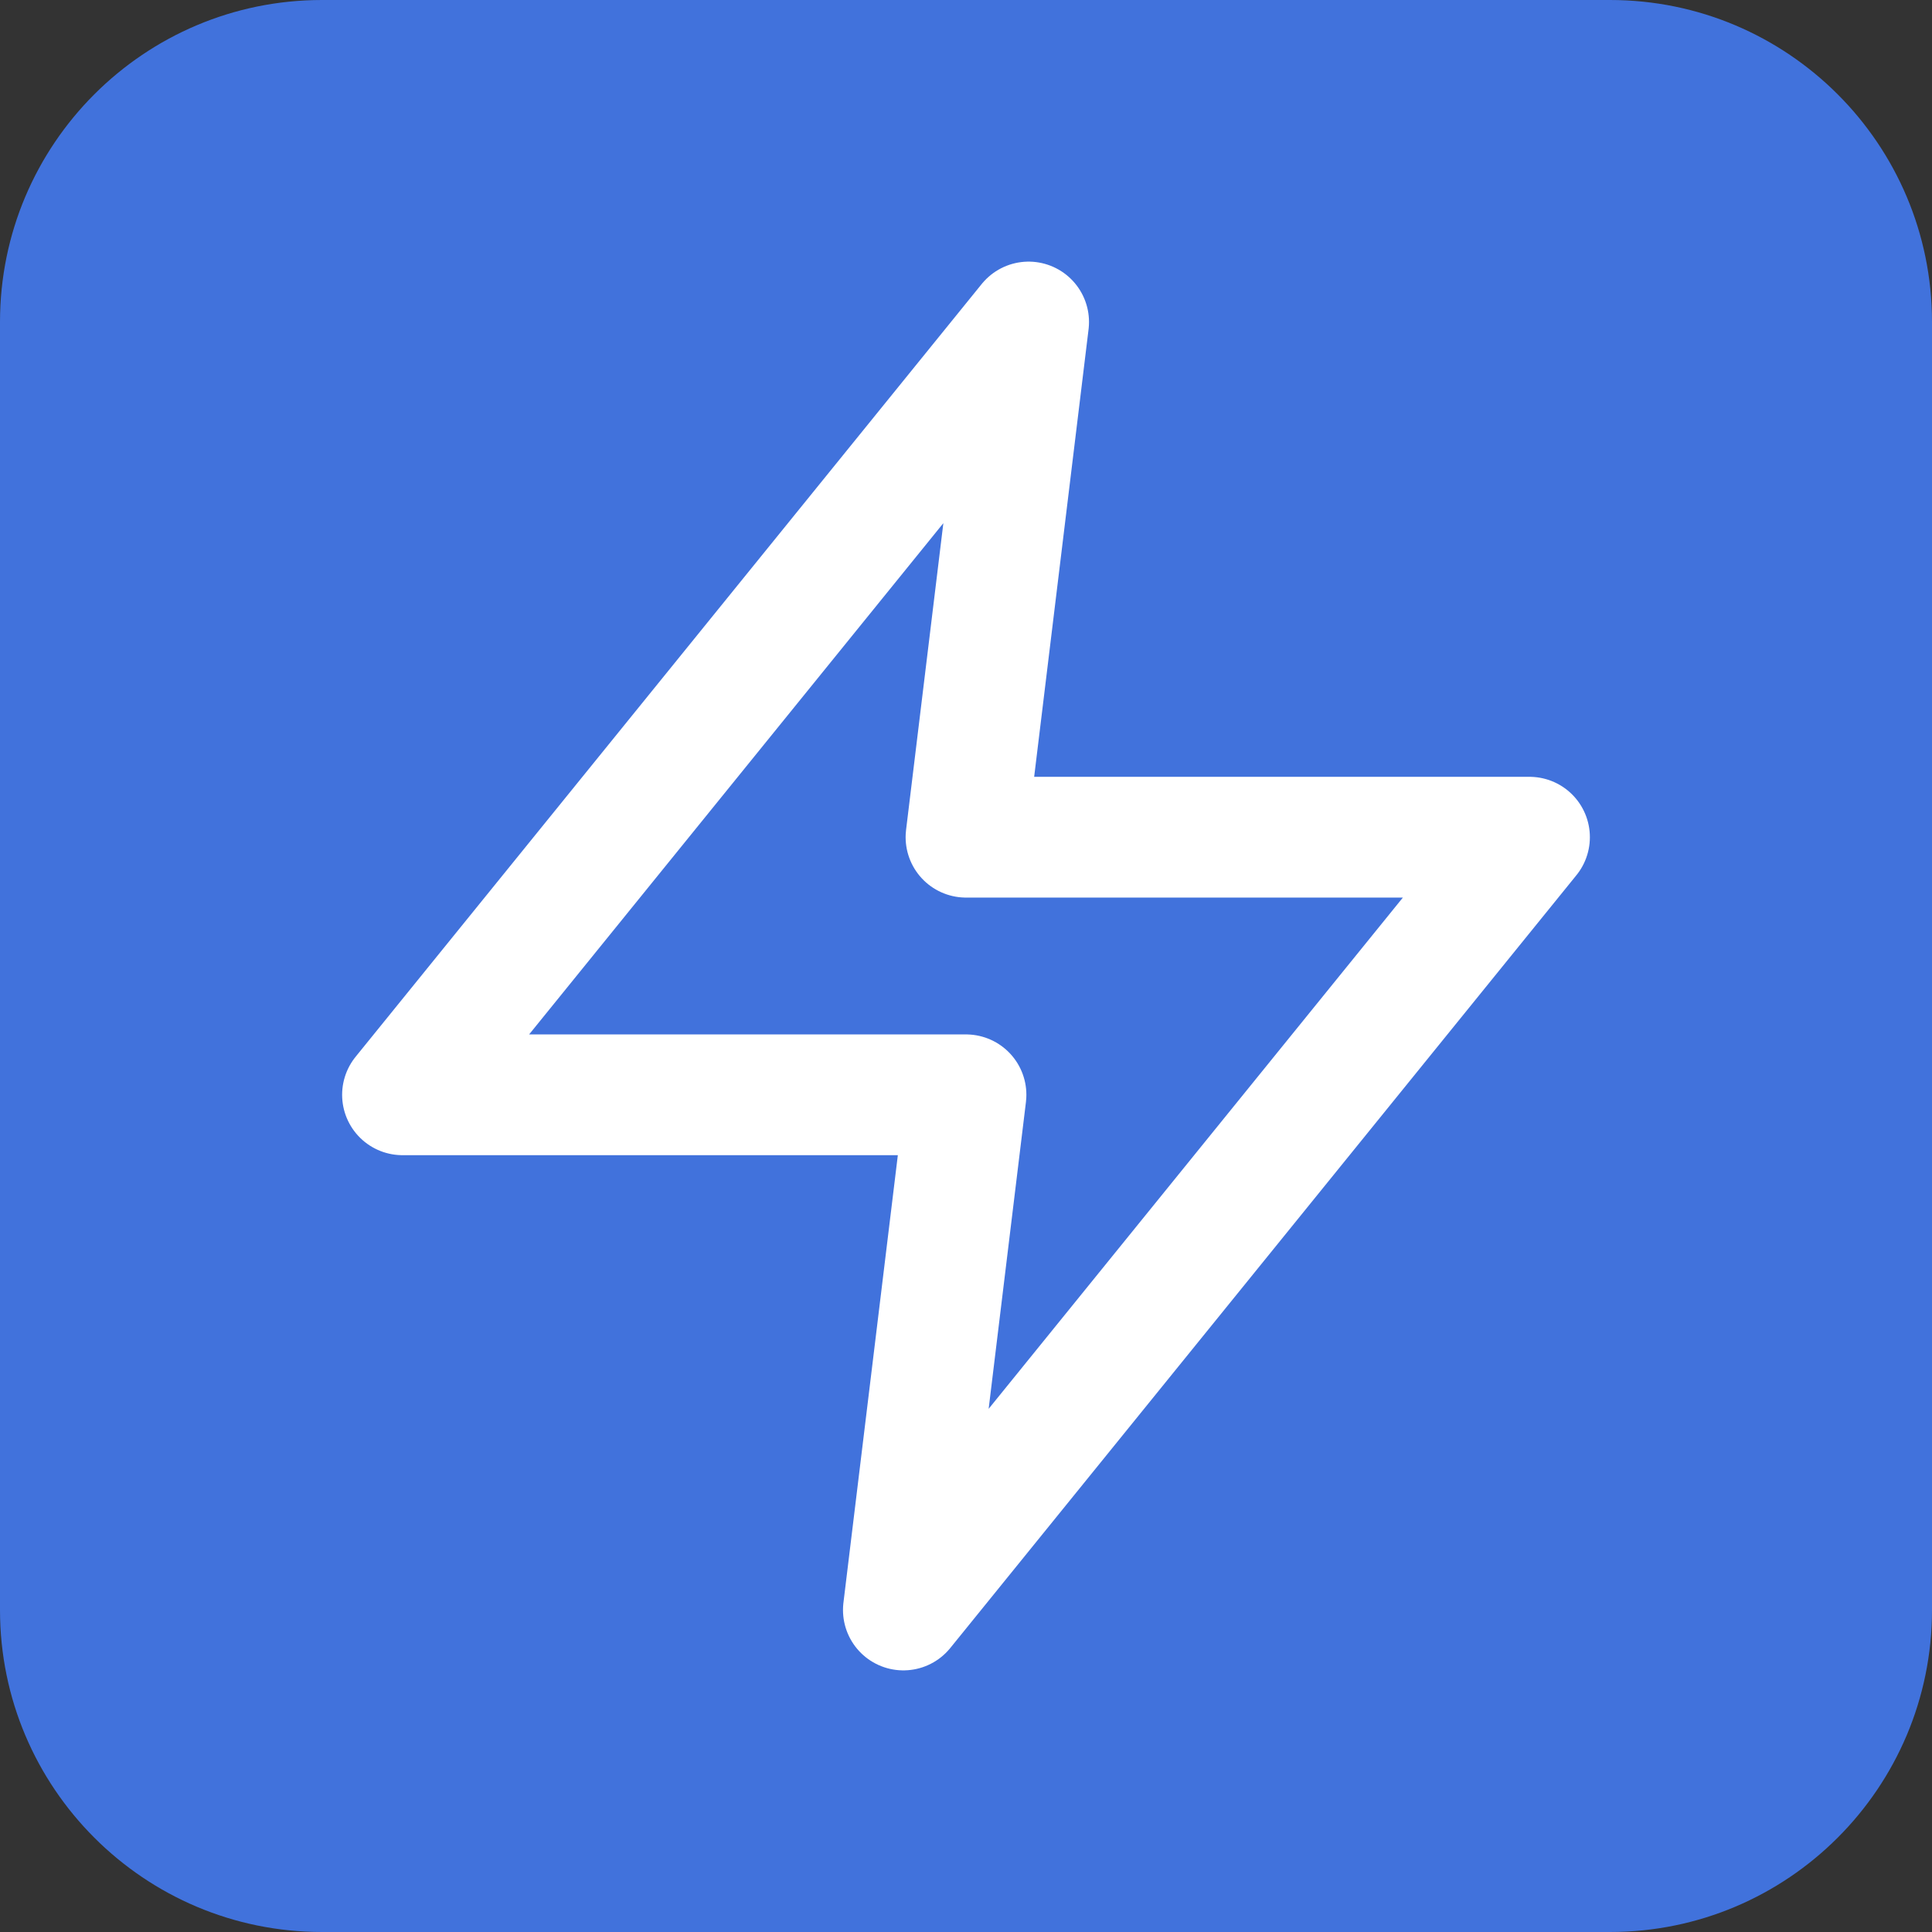
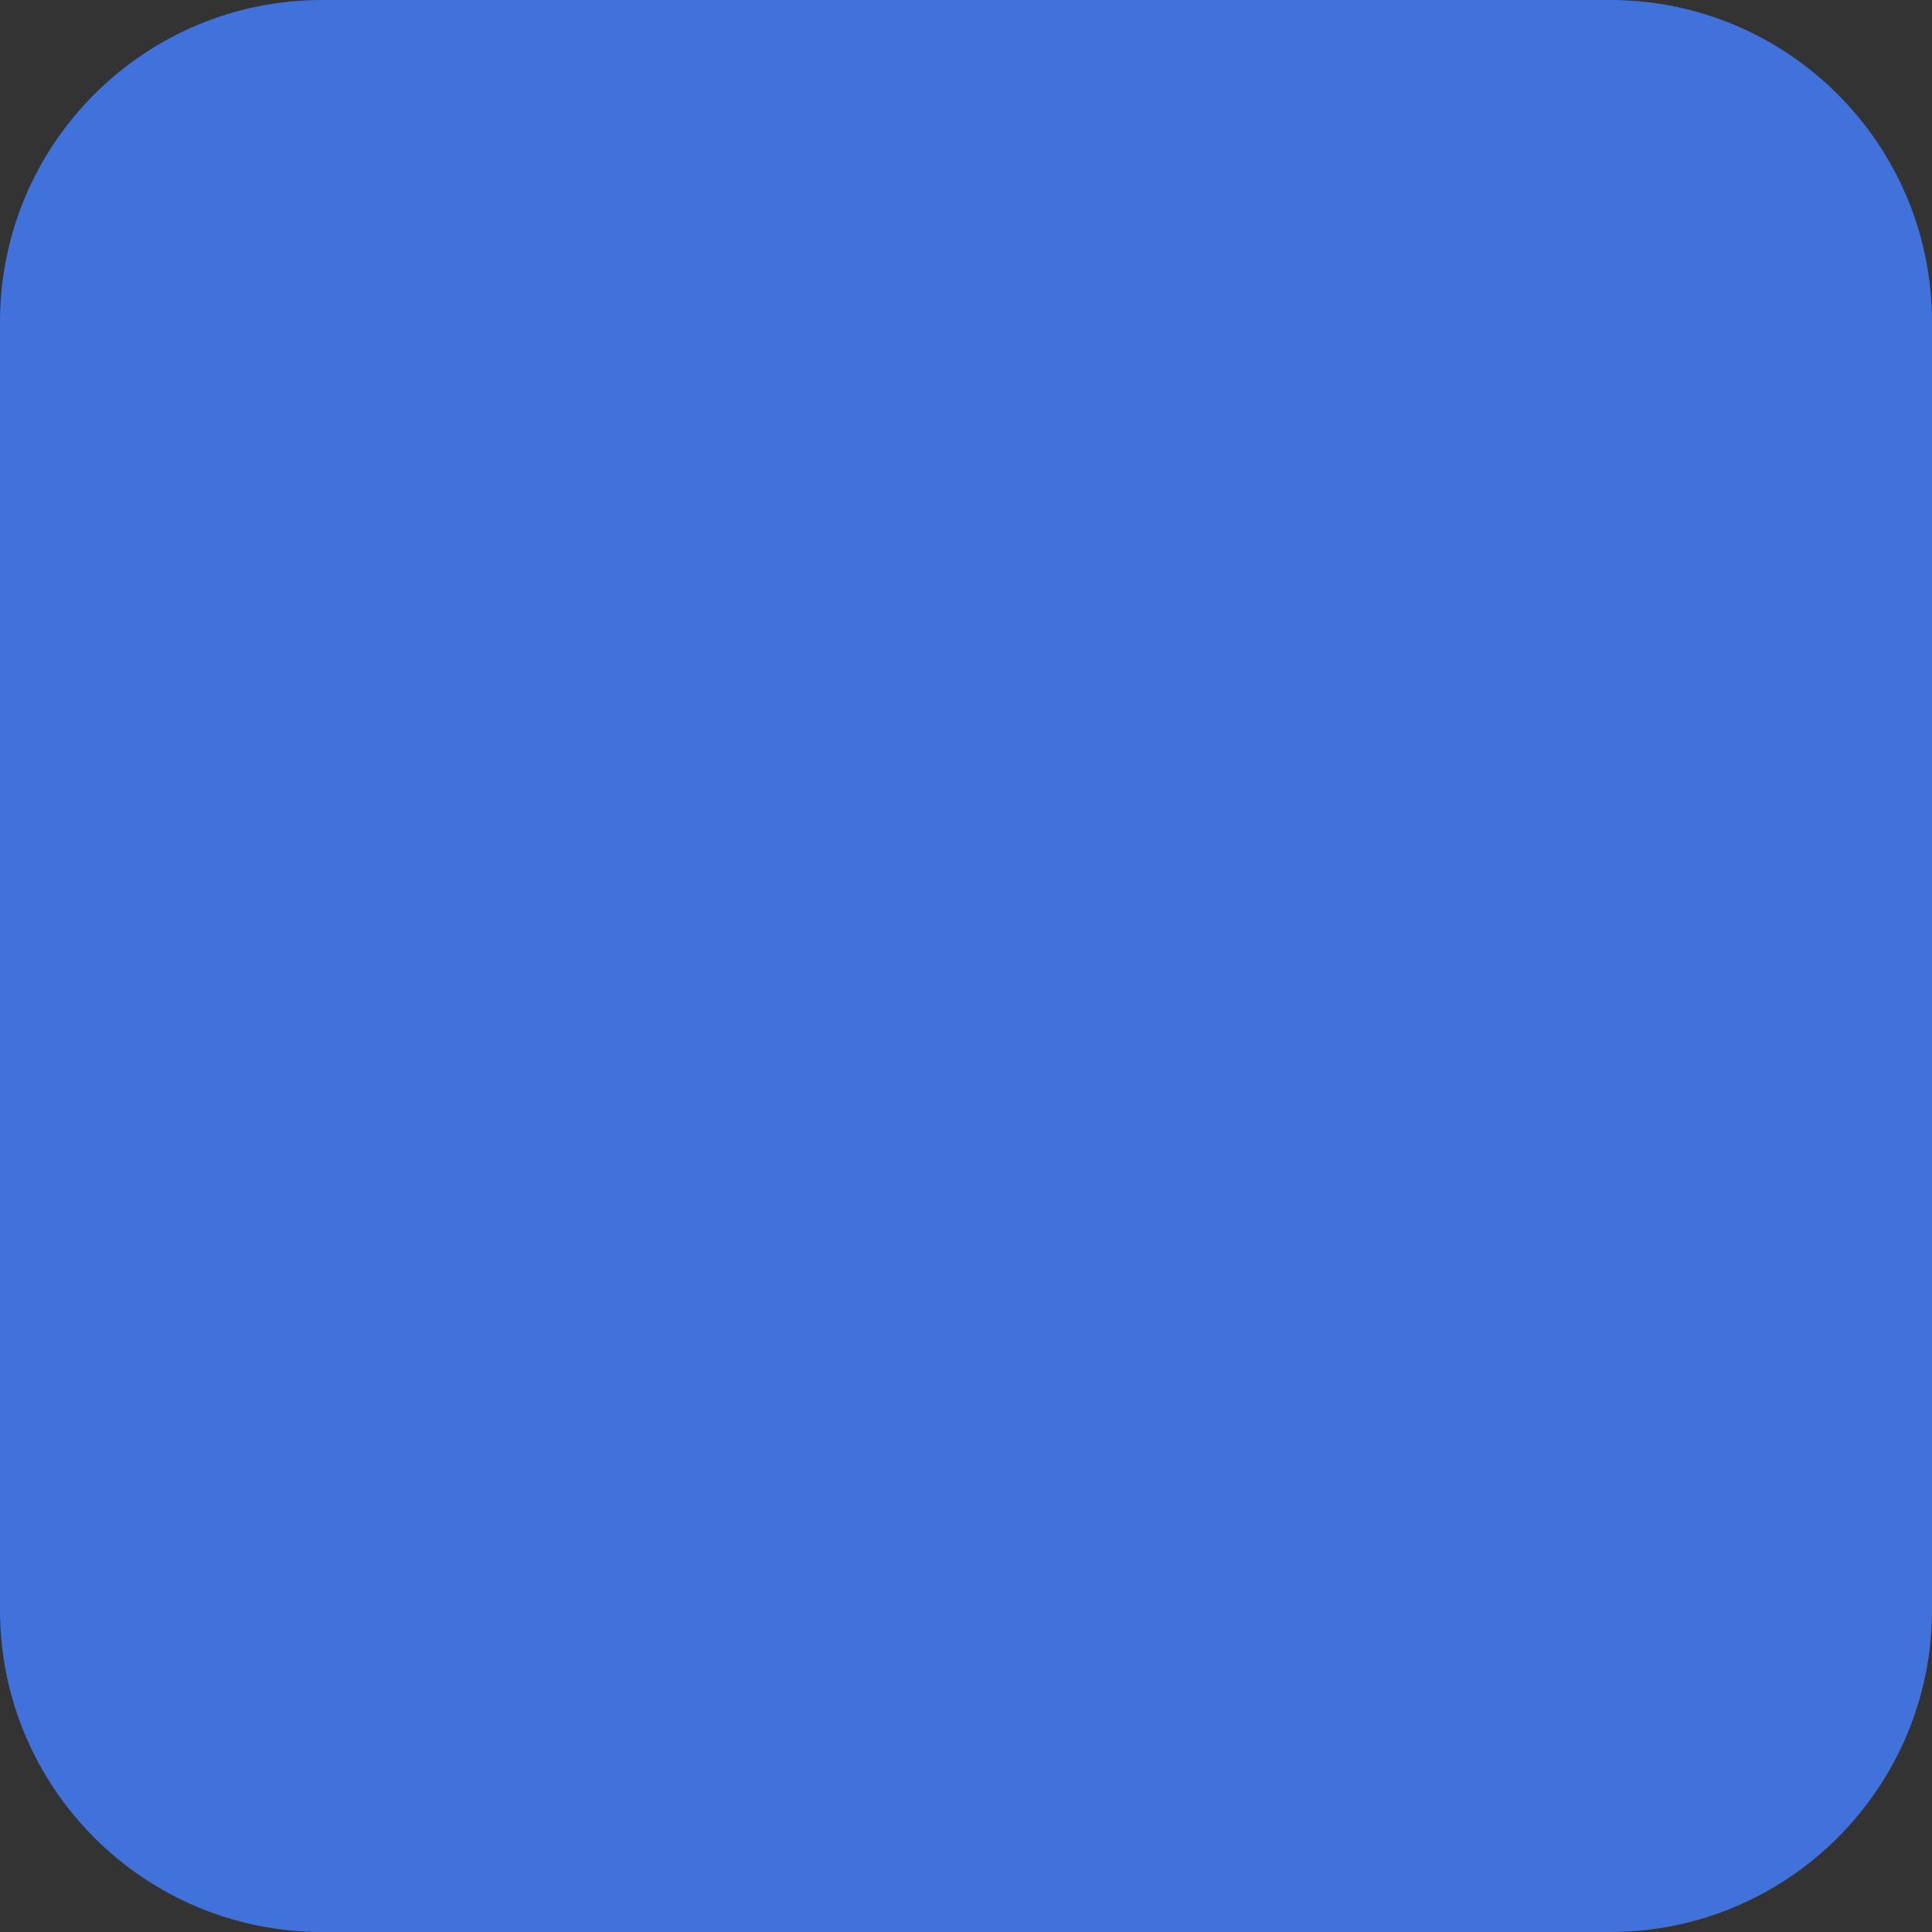
<svg xmlns="http://www.w3.org/2000/svg" width="24" height="24" viewBox="0 0 24 24" fill="none">
  <rect x="0" y="0" width="24" height="24" fill="#333333" stroke="none" />
  <path d="M0 4C0 1.791 1.791 0 4 0H20C22.209 0 24 1.791 24 4V20C24 22.209 22.209 24 20 24H4C1.791 24 0 22.209 0 20V4Z" fill="#4172DC" />
-   <path d="M12.778 4L5 13.6H12L11.222 20L19 10.4H12L12.778 4Z" stroke="white" stroke-width="1.5" stroke-linecap="round" stroke-linejoin="round" />
</svg>